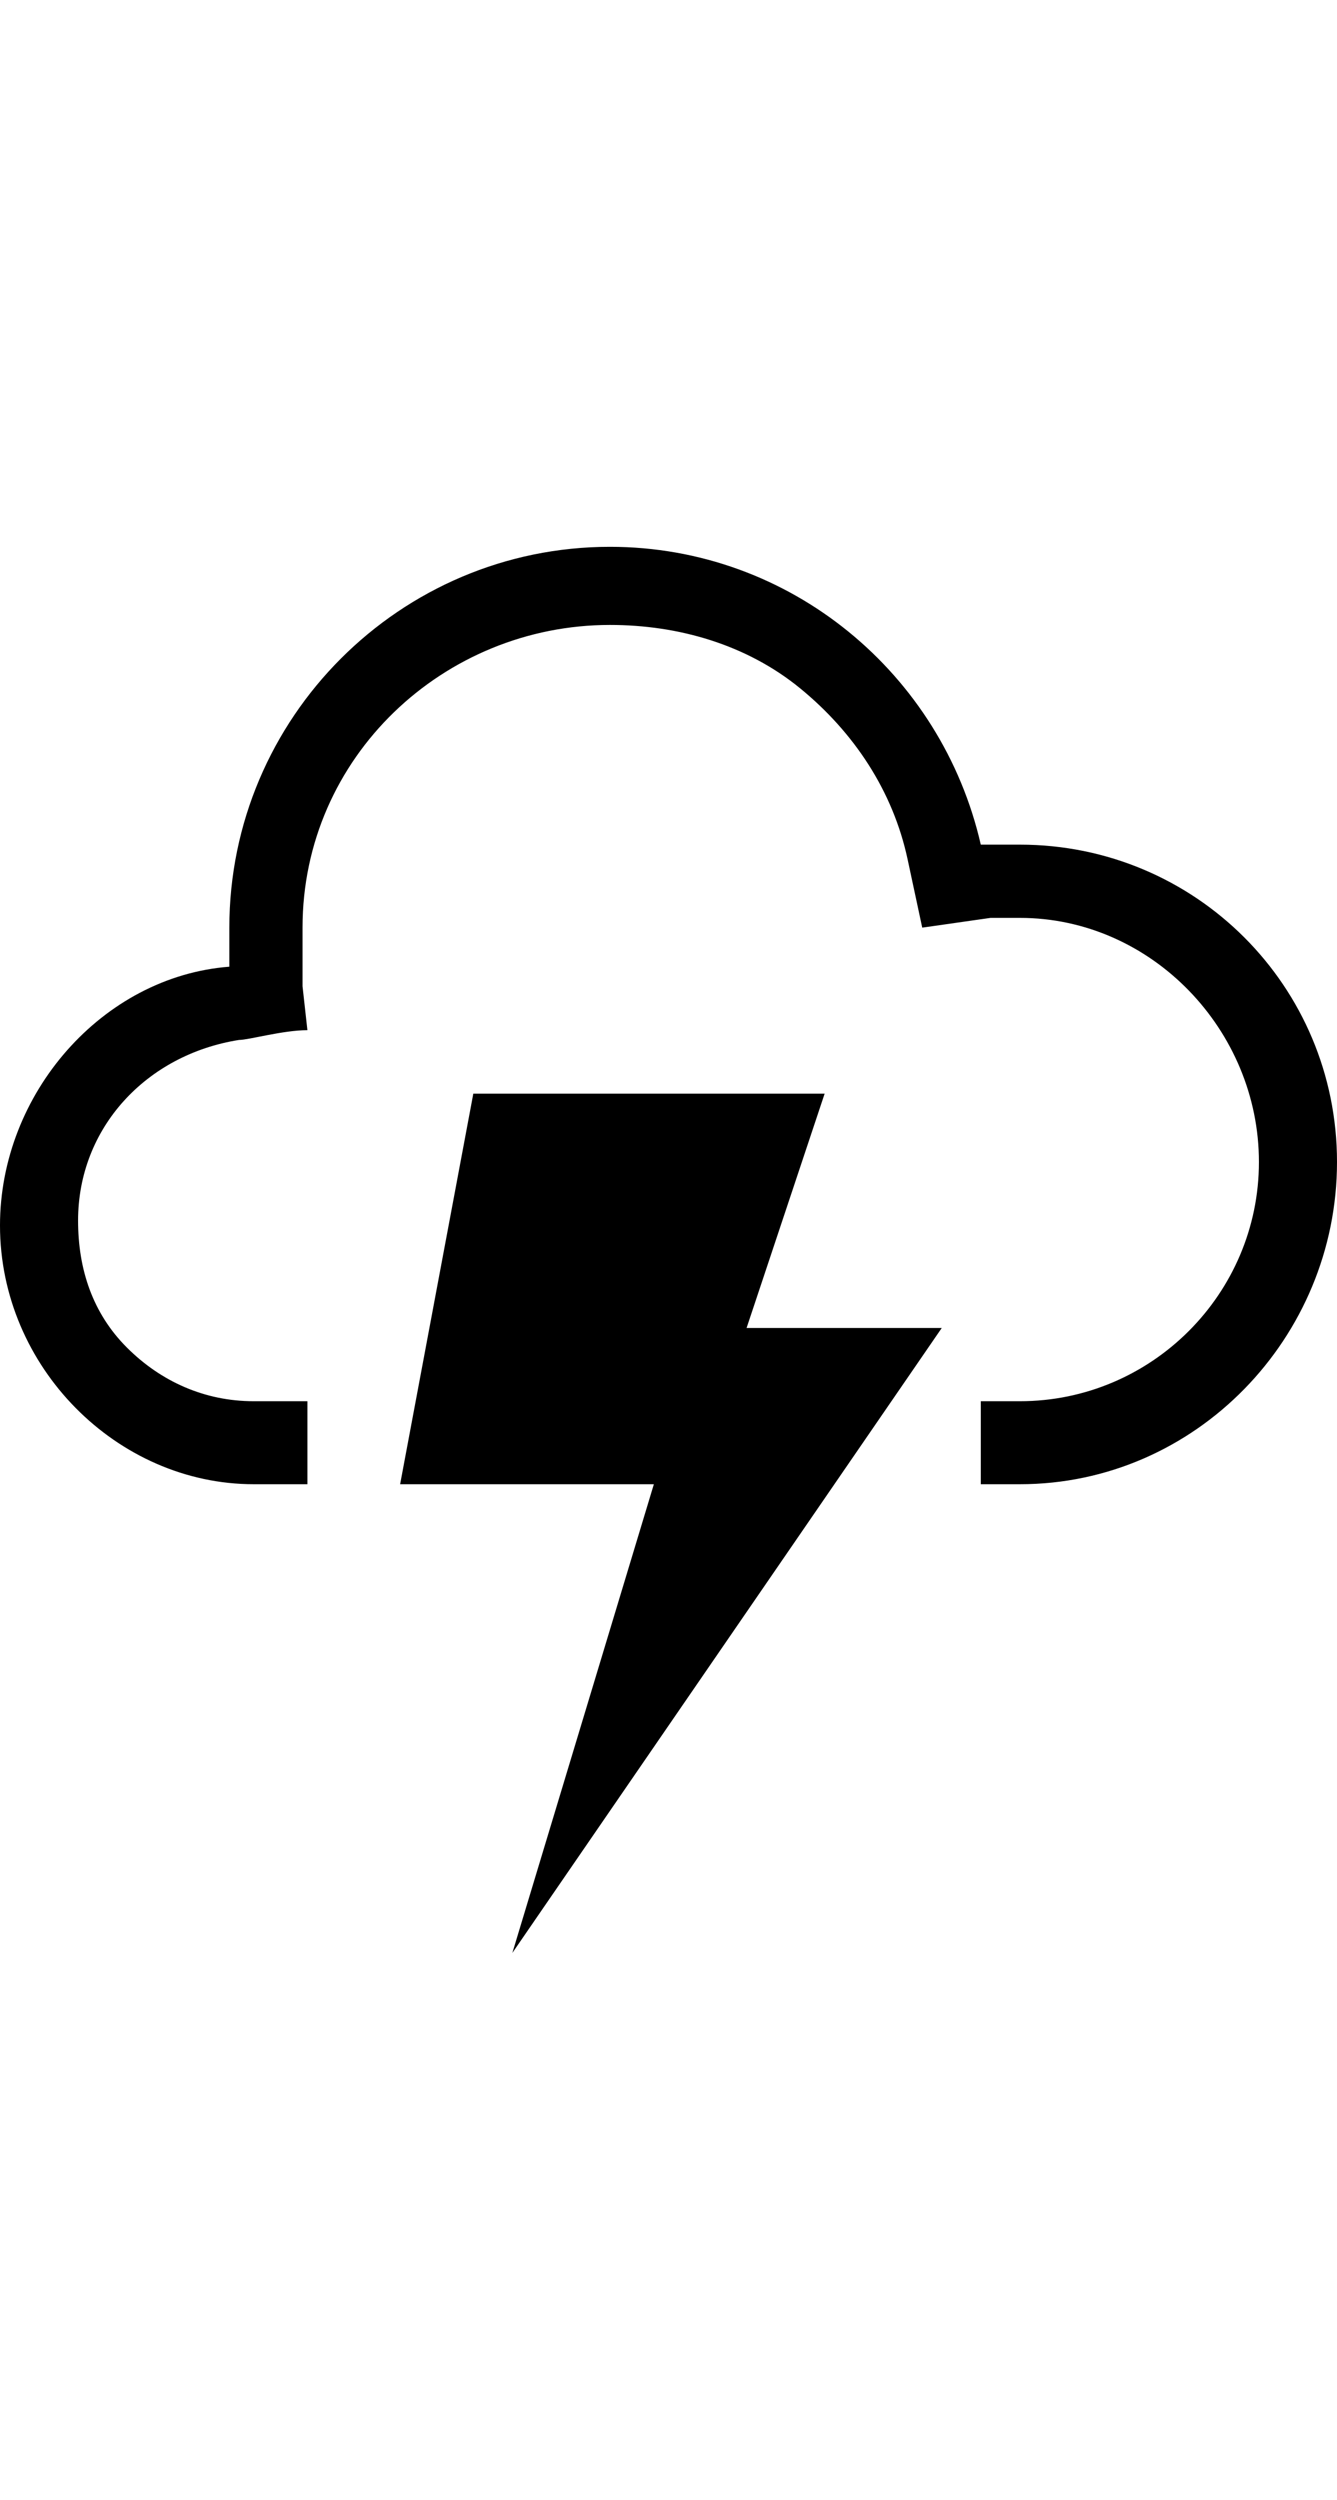
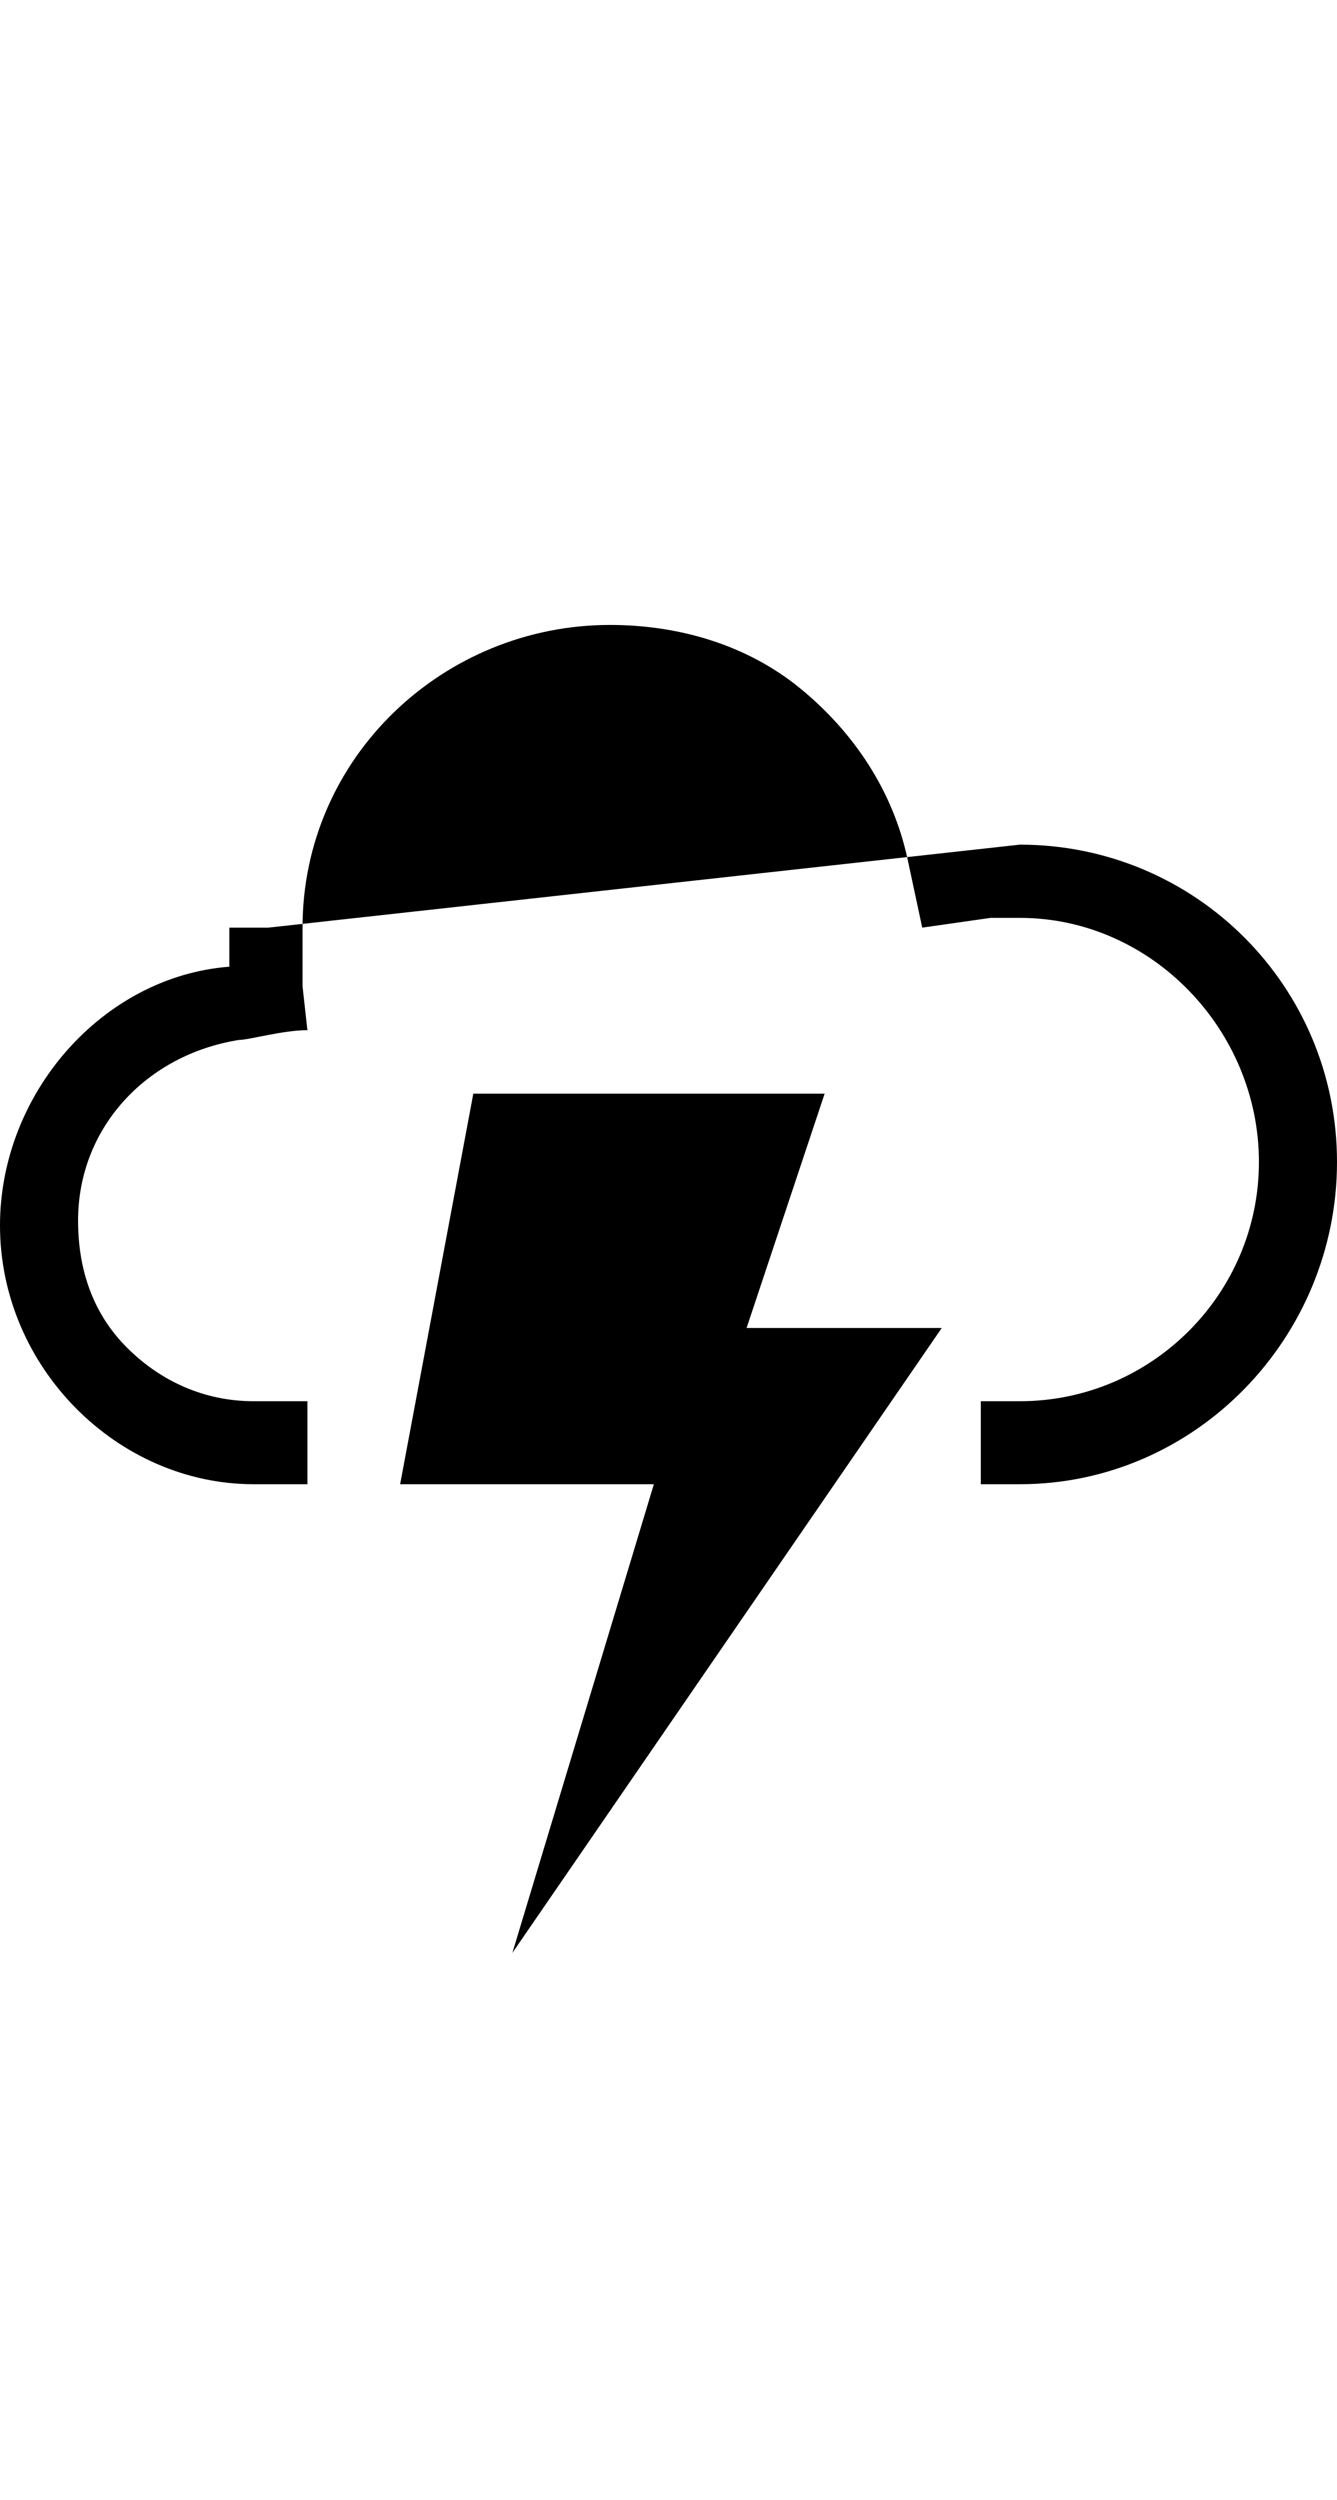
<svg xmlns="http://www.w3.org/2000/svg" version="1.1" width="274" height="512" viewBox="0 0 274 512">
  <g>
</g>
-   <path d="M193 272l-88 128 29-96h-52l15-80h72l-16 48h40zM209 173c36 0 65 29 65 65s-29 66-65 66h-8v-17h8c27 0 49-22 49-49s-22-50-49-50h-6l-14 2-3-14c-3-14-11-26-22-35s-25-13-39-13c-34 0-63 27-63 62v12s1 9 1 9c-5 0-12 2-14 2-19 3-33 18-33 37 0 10 3 19 10 26s16 11 26 11h11v17h-11c-28 0-52-24-52-53 0-27 21-51 47-53v-8c0-43 35-78 78-78 37 0 68 26 76 61h8z" fill="#000000" />
+   <path d="M193 272l-88 128 29-96h-52l15-80h72l-16 48h40zM209 173c36 0 65 29 65 65s-29 66-65 66h-8v-17h8c27 0 49-22 49-49s-22-50-49-50h-6l-14 2-3-14c-3-14-11-26-22-35s-25-13-39-13c-34 0-63 27-63 62v12s1 9 1 9c-5 0-12 2-14 2-19 3-33 18-33 37 0 10 3 19 10 26s16 11 26 11h11v17h-11c-28 0-52-24-52-53 0-27 21-51 47-53v-8h8z" fill="#000000" />
</svg>